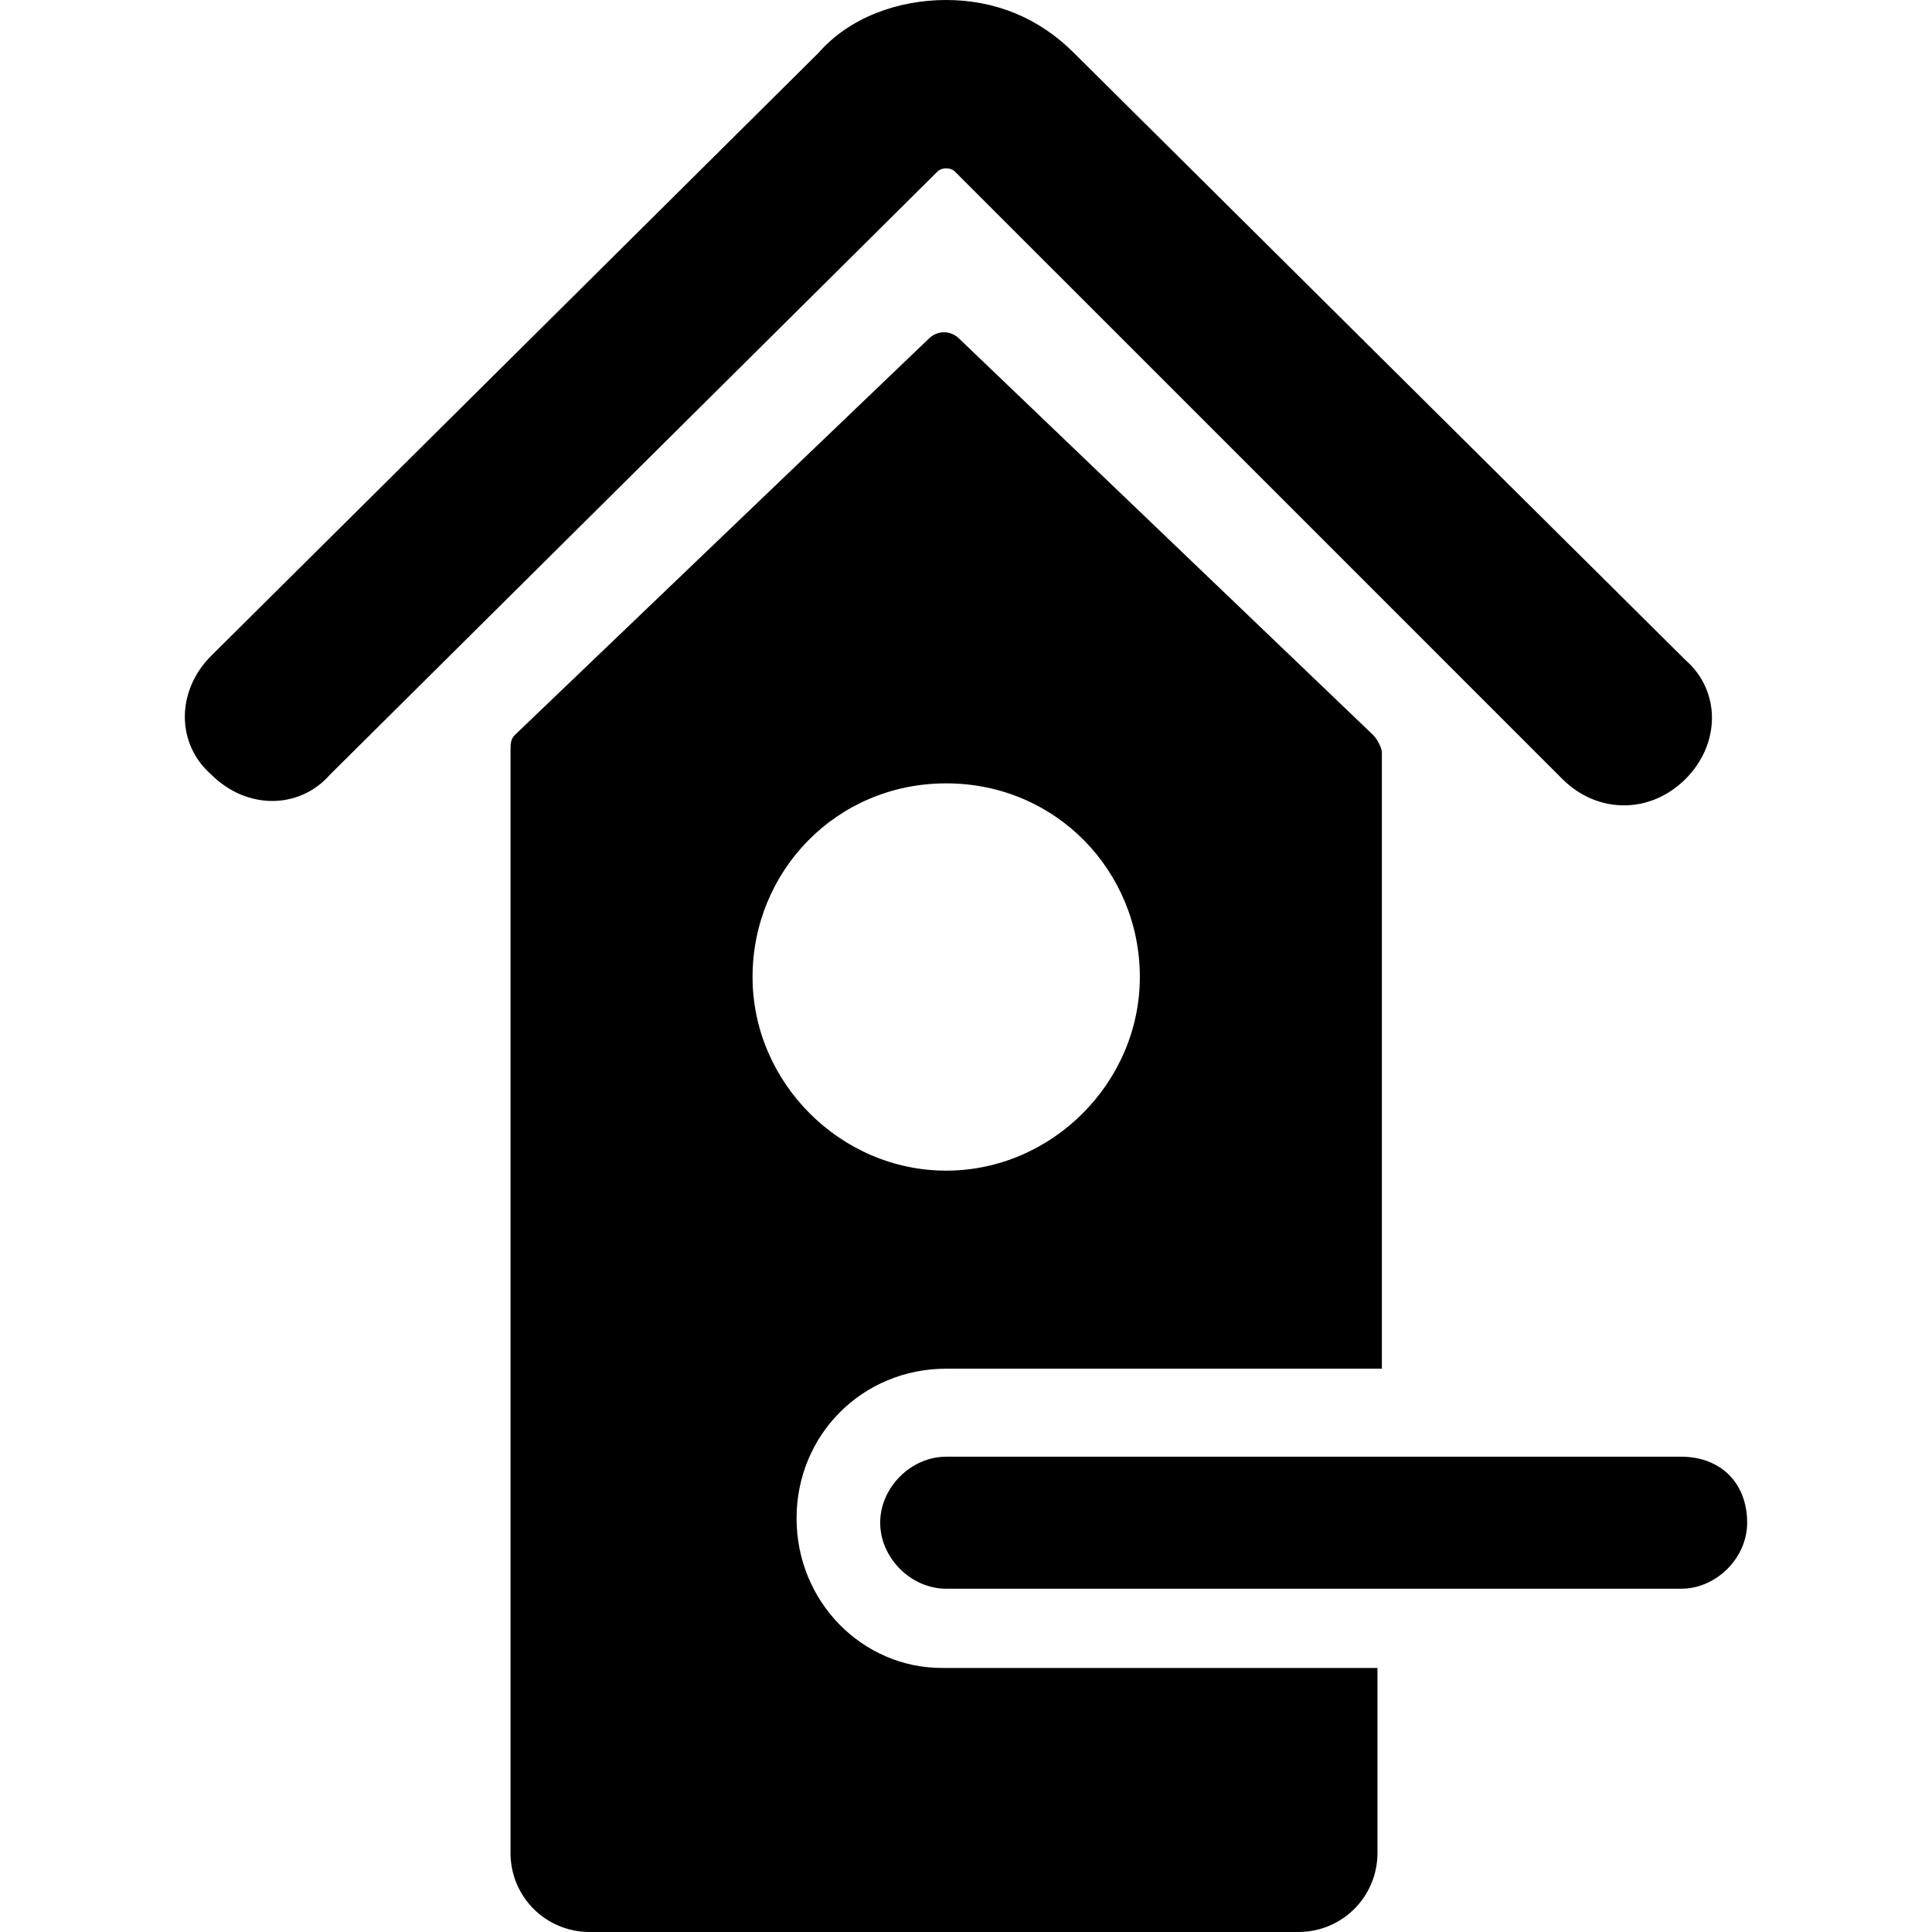
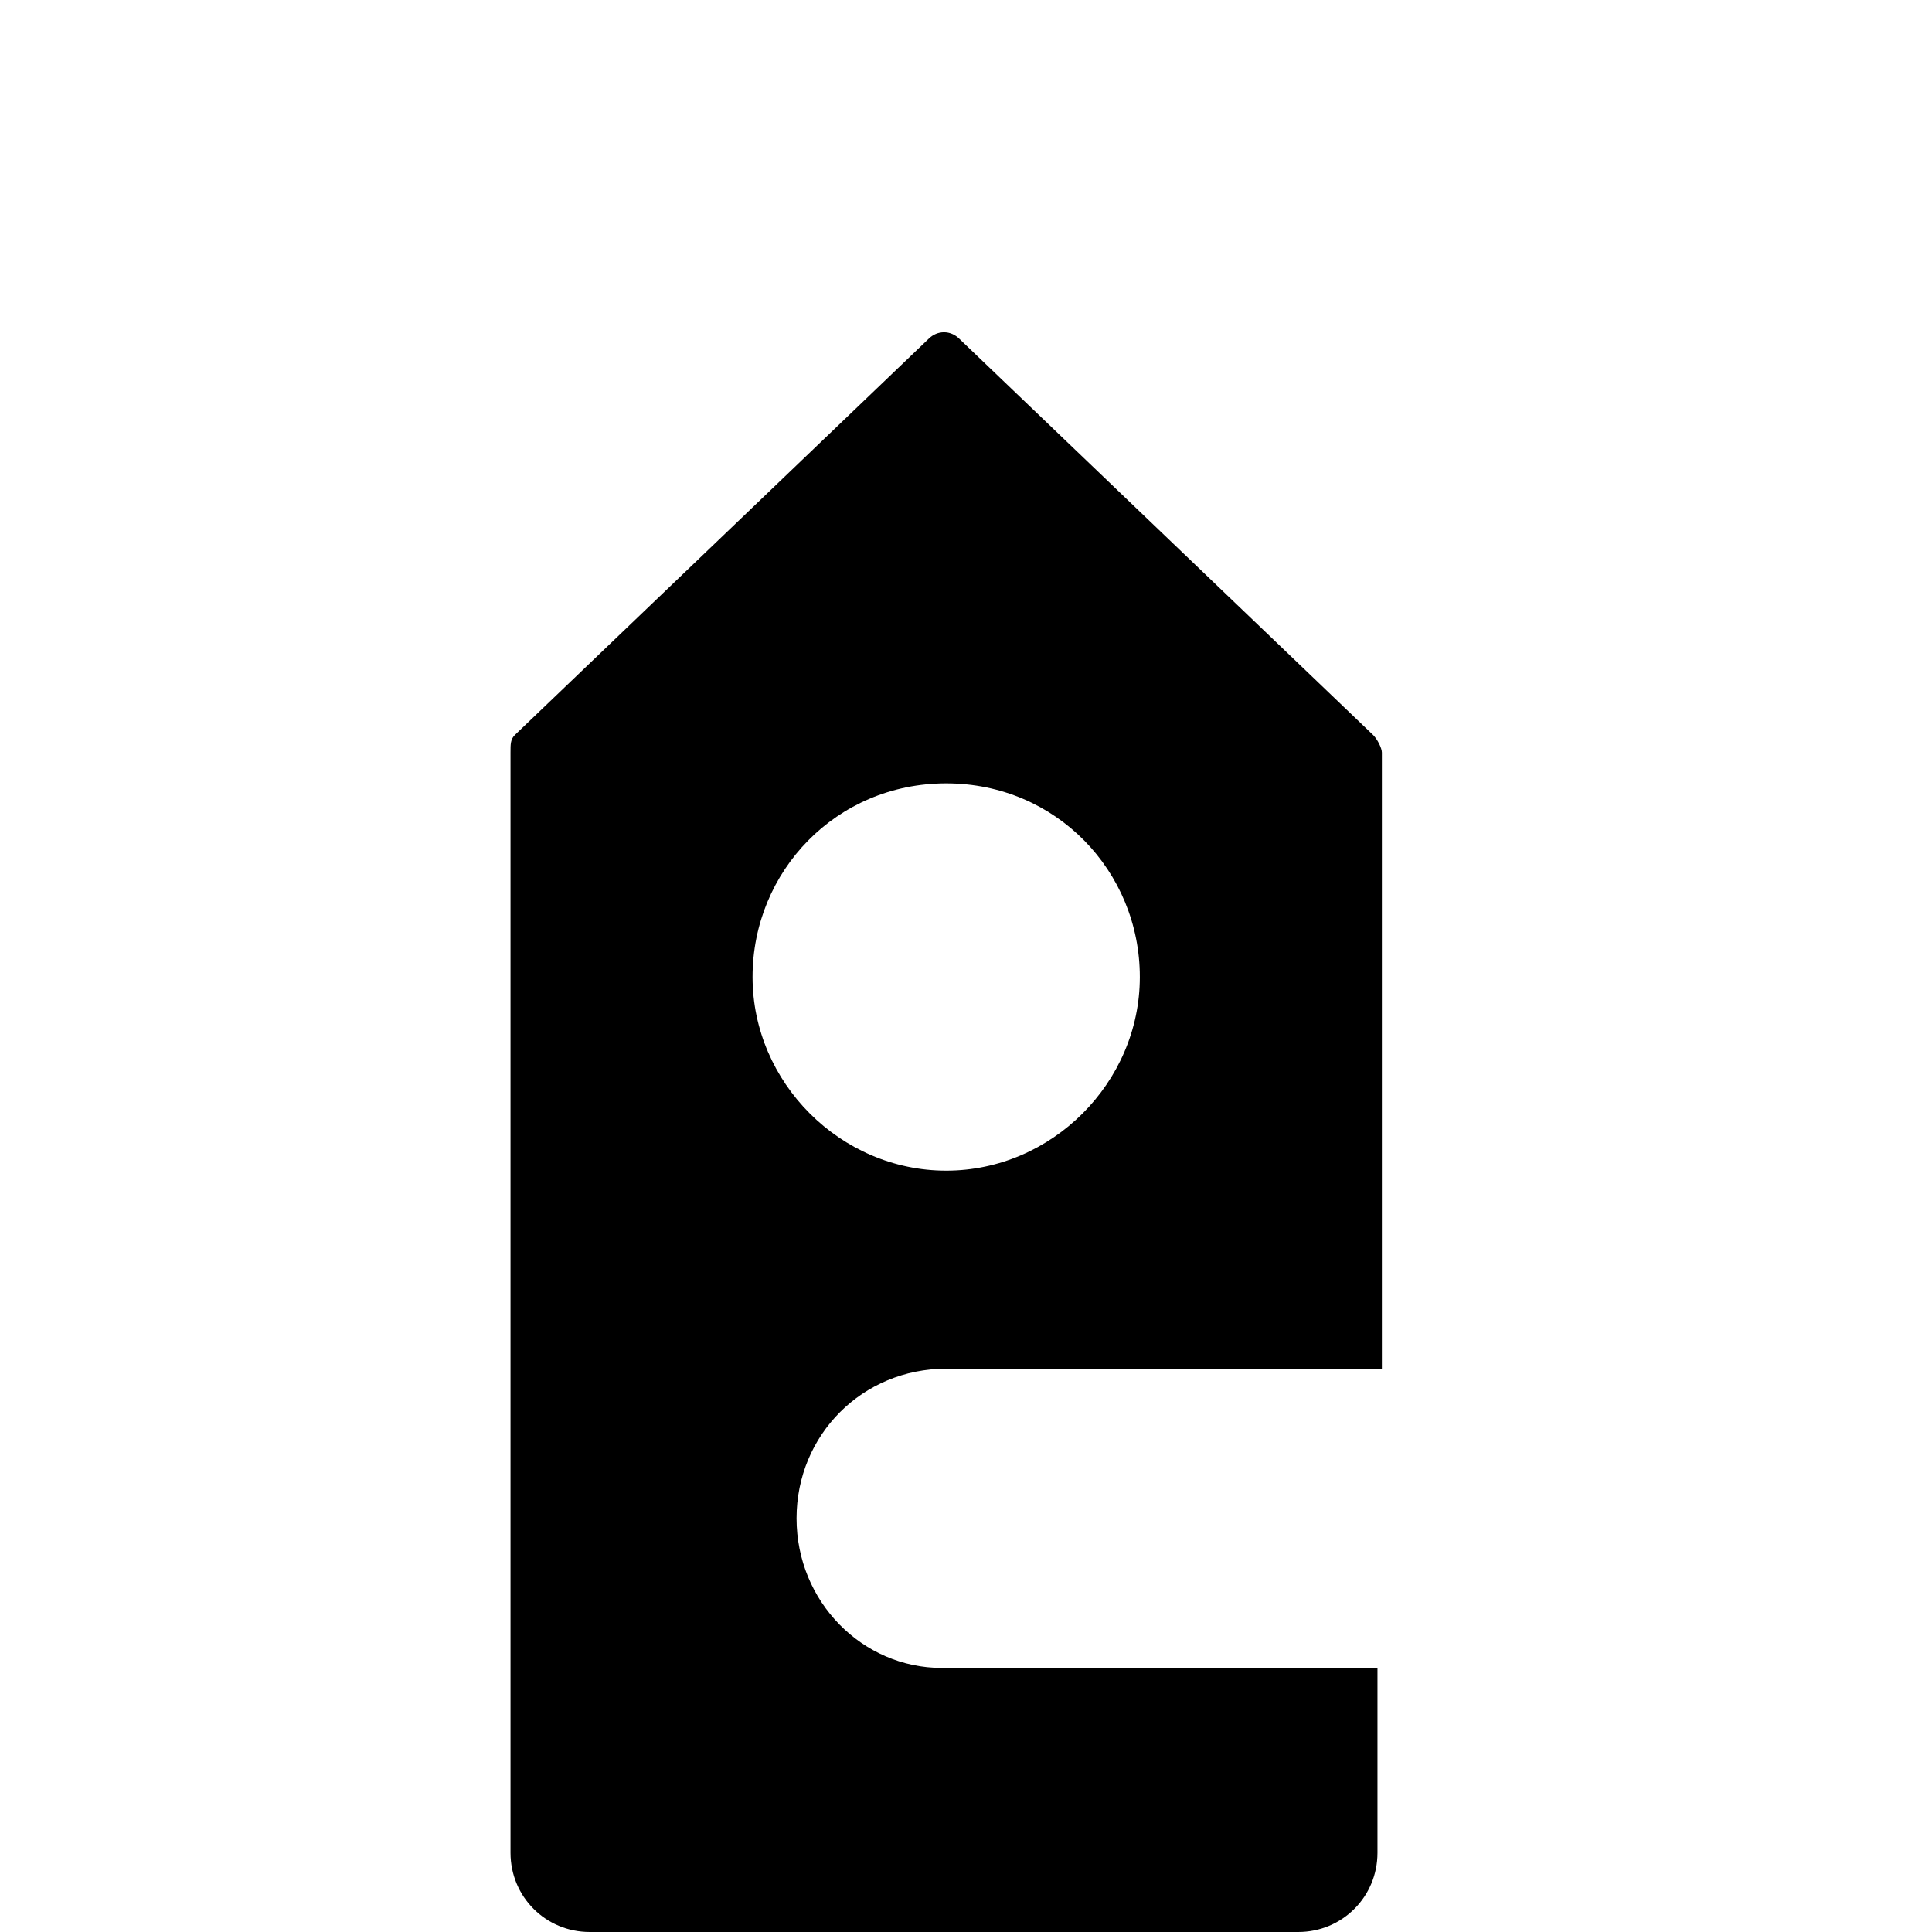
<svg xmlns="http://www.w3.org/2000/svg" fill="#000000" version="1.1" id="Capa_1" width="800px" height="800px" viewBox="0 0 559.725 559.725" xml:space="preserve">
  <g>
    <g id="Layer_1_54_">
      <g>
-         <path d="M276.674,49.725l175.951,175.95c5.1,5.1,11.475,7.65,17.85,7.65s12.75-2.55,17.851-7.65     c10.199-10.2,10.199-25.5,0-34.425L311.1,15.3C300.899,5.1,288.149,0,274.125,0c-14.025,0-28.05,5.1-36.975,15.3L61.199,189.975     c-10.2,10.2-10.2,25.5,0,34.425c10.2,10.2,25.5,10.2,34.425,0l175.95-174.675C272.849,48.45,275.399,48.45,276.674,49.725z" />
        <path d="M230.774,439.875c0-24.225,19.125-43.35,43.35-43.35H400.35v-178.5c0-1.275-1.274-3.825-2.55-5.1L277.949,98.175     c-2.55-2.55-6.375-2.55-8.925,0l-119.85,114.75c-1.275,1.275-1.275,2.55-1.275,5.1v318.75c0,12.75,10.2,22.949,22.95,22.949     h205.276c12.75,0,22.95-10.199,22.95-22.949v-53.551H272.849C249.899,483.225,230.774,464.1,230.774,439.875z M274.125,226.95     c31.875,0,56.1,25.5,56.1,56.101c0,30.6-25.5,56.1-56.1,56.1s-56.1-25.5-56.1-56.1C218.024,252.45,242.25,226.95,274.125,226.95z     " />
-         <path d="M487.05,422.025H274.125c-10.2,0-19.125,8.924-19.125,19.125c0,10.199,8.925,19.125,19.125,19.125H487.05     c10.2,0,19.125-8.926,19.125-19.125C506.175,429.676,498.524,422.025,487.05,422.025z" />
      </g>
    </g>
  </g>
</svg>